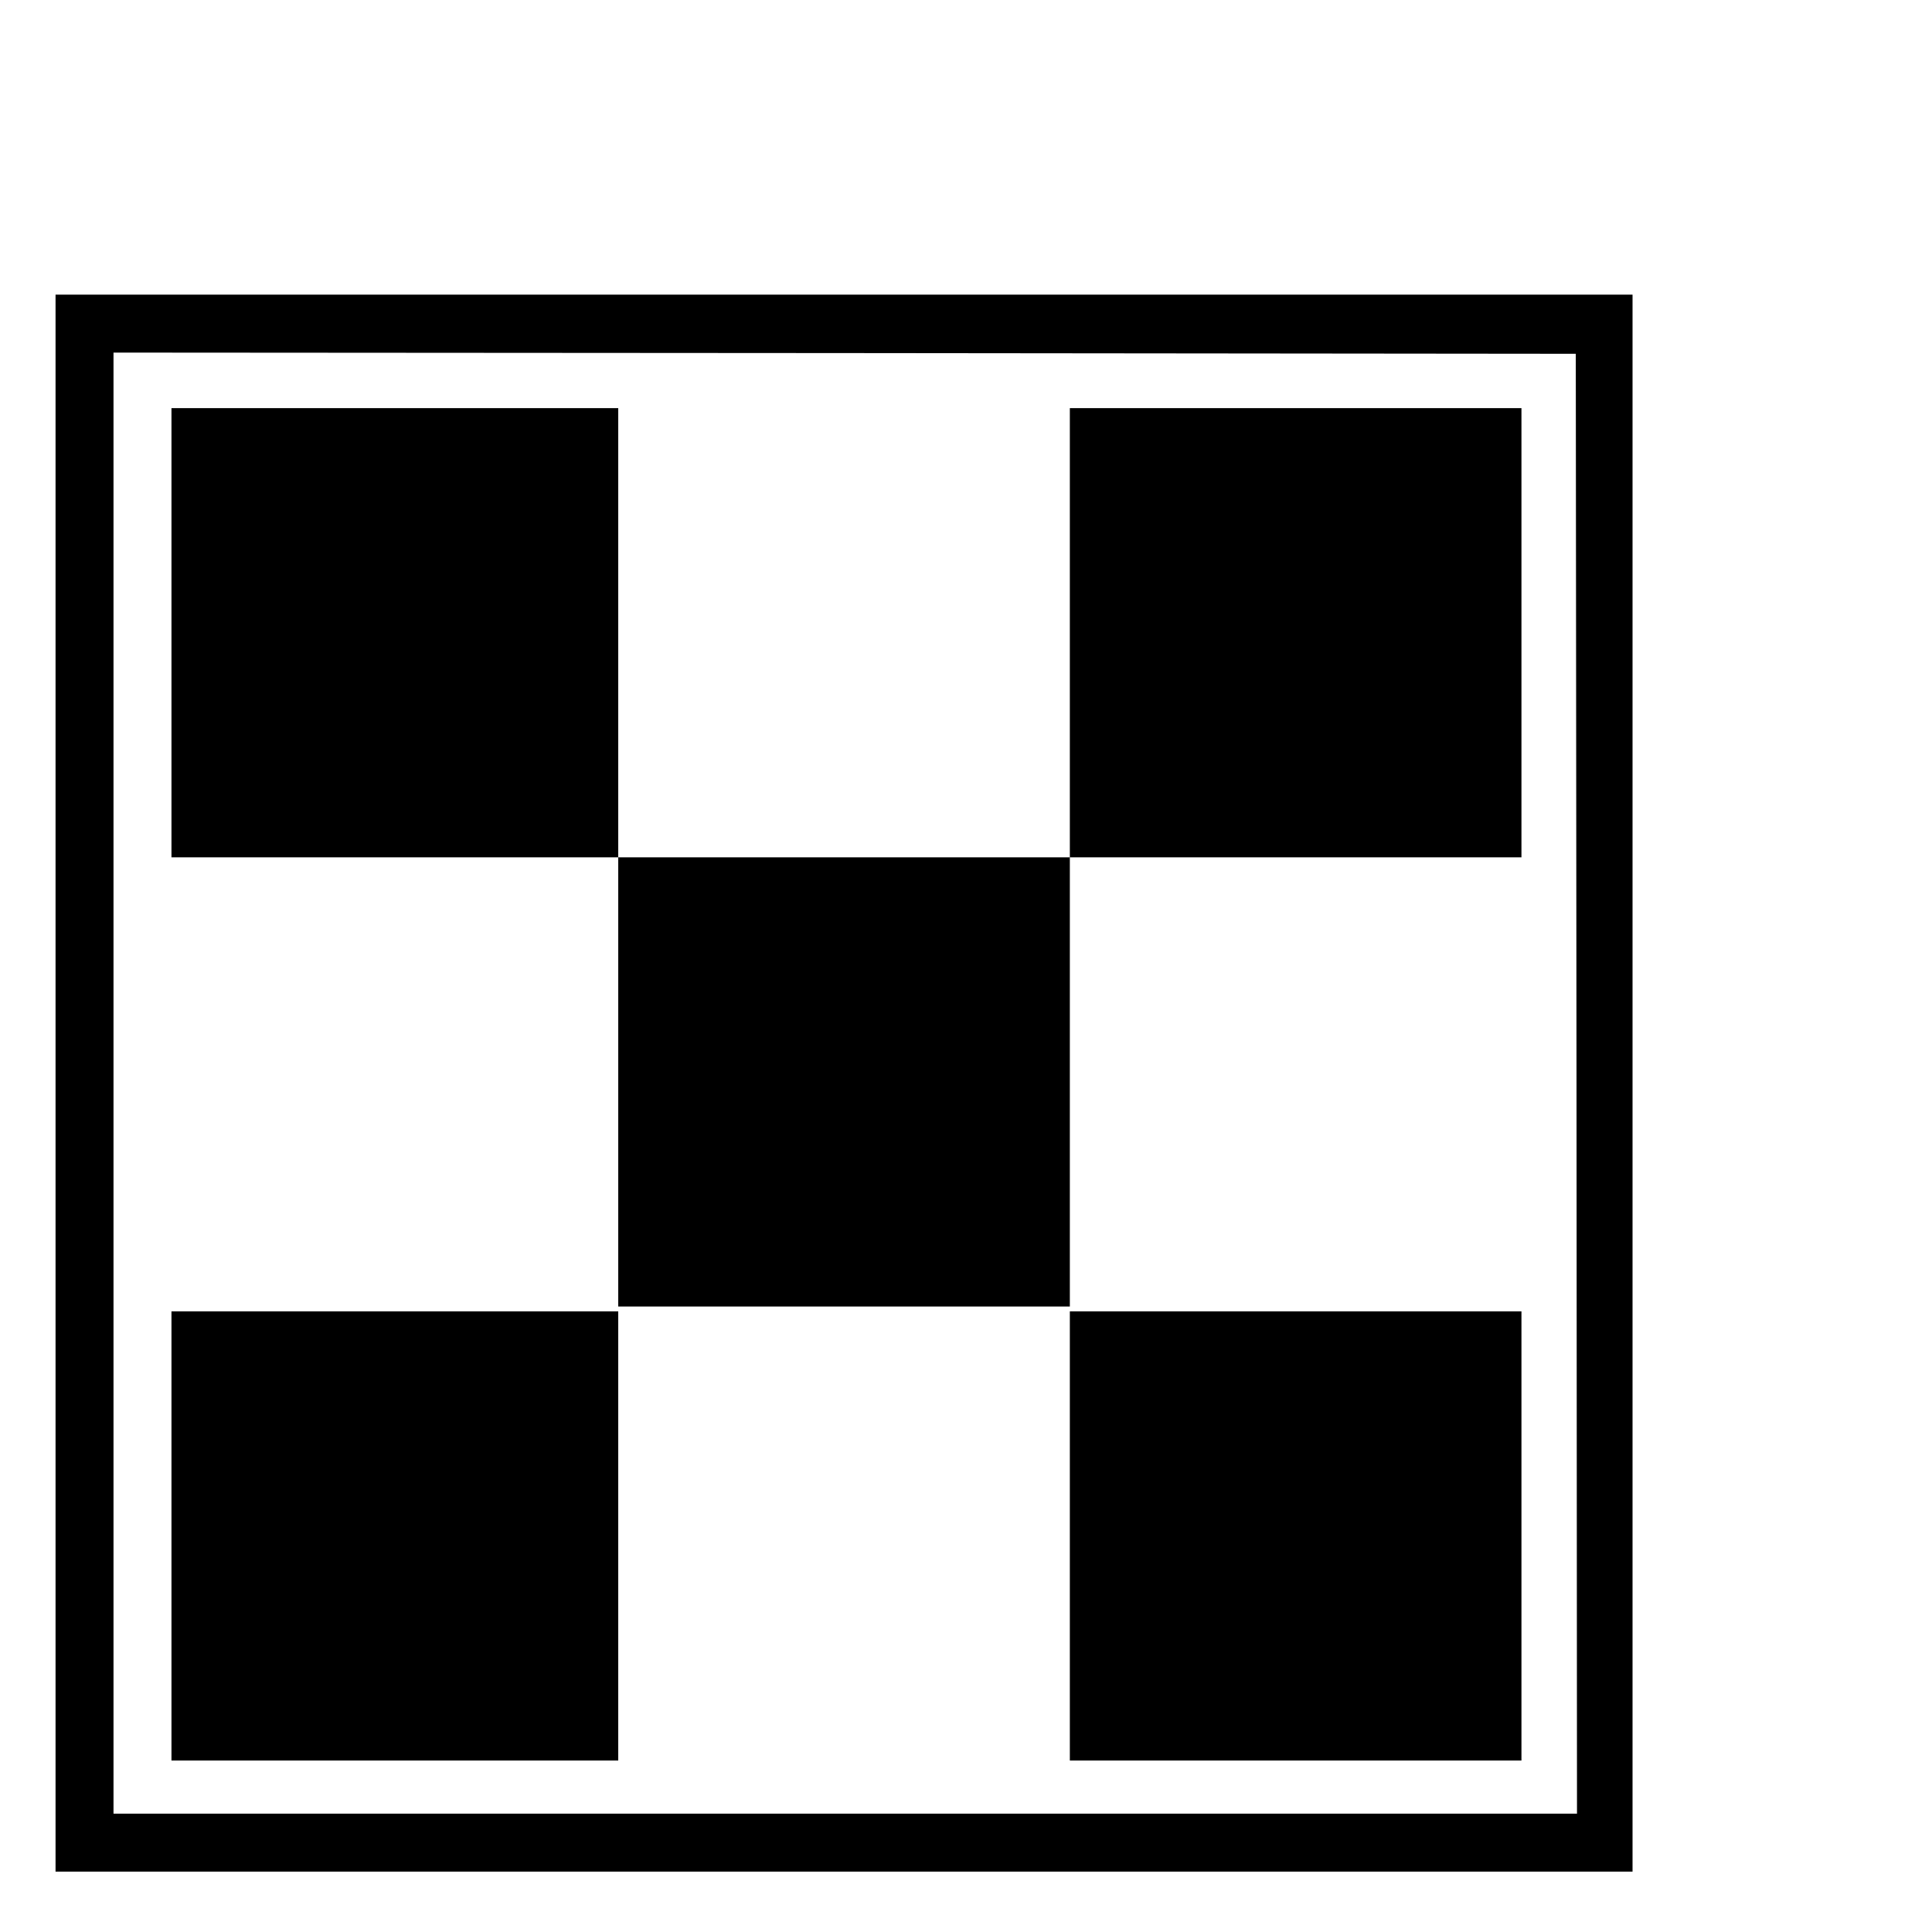
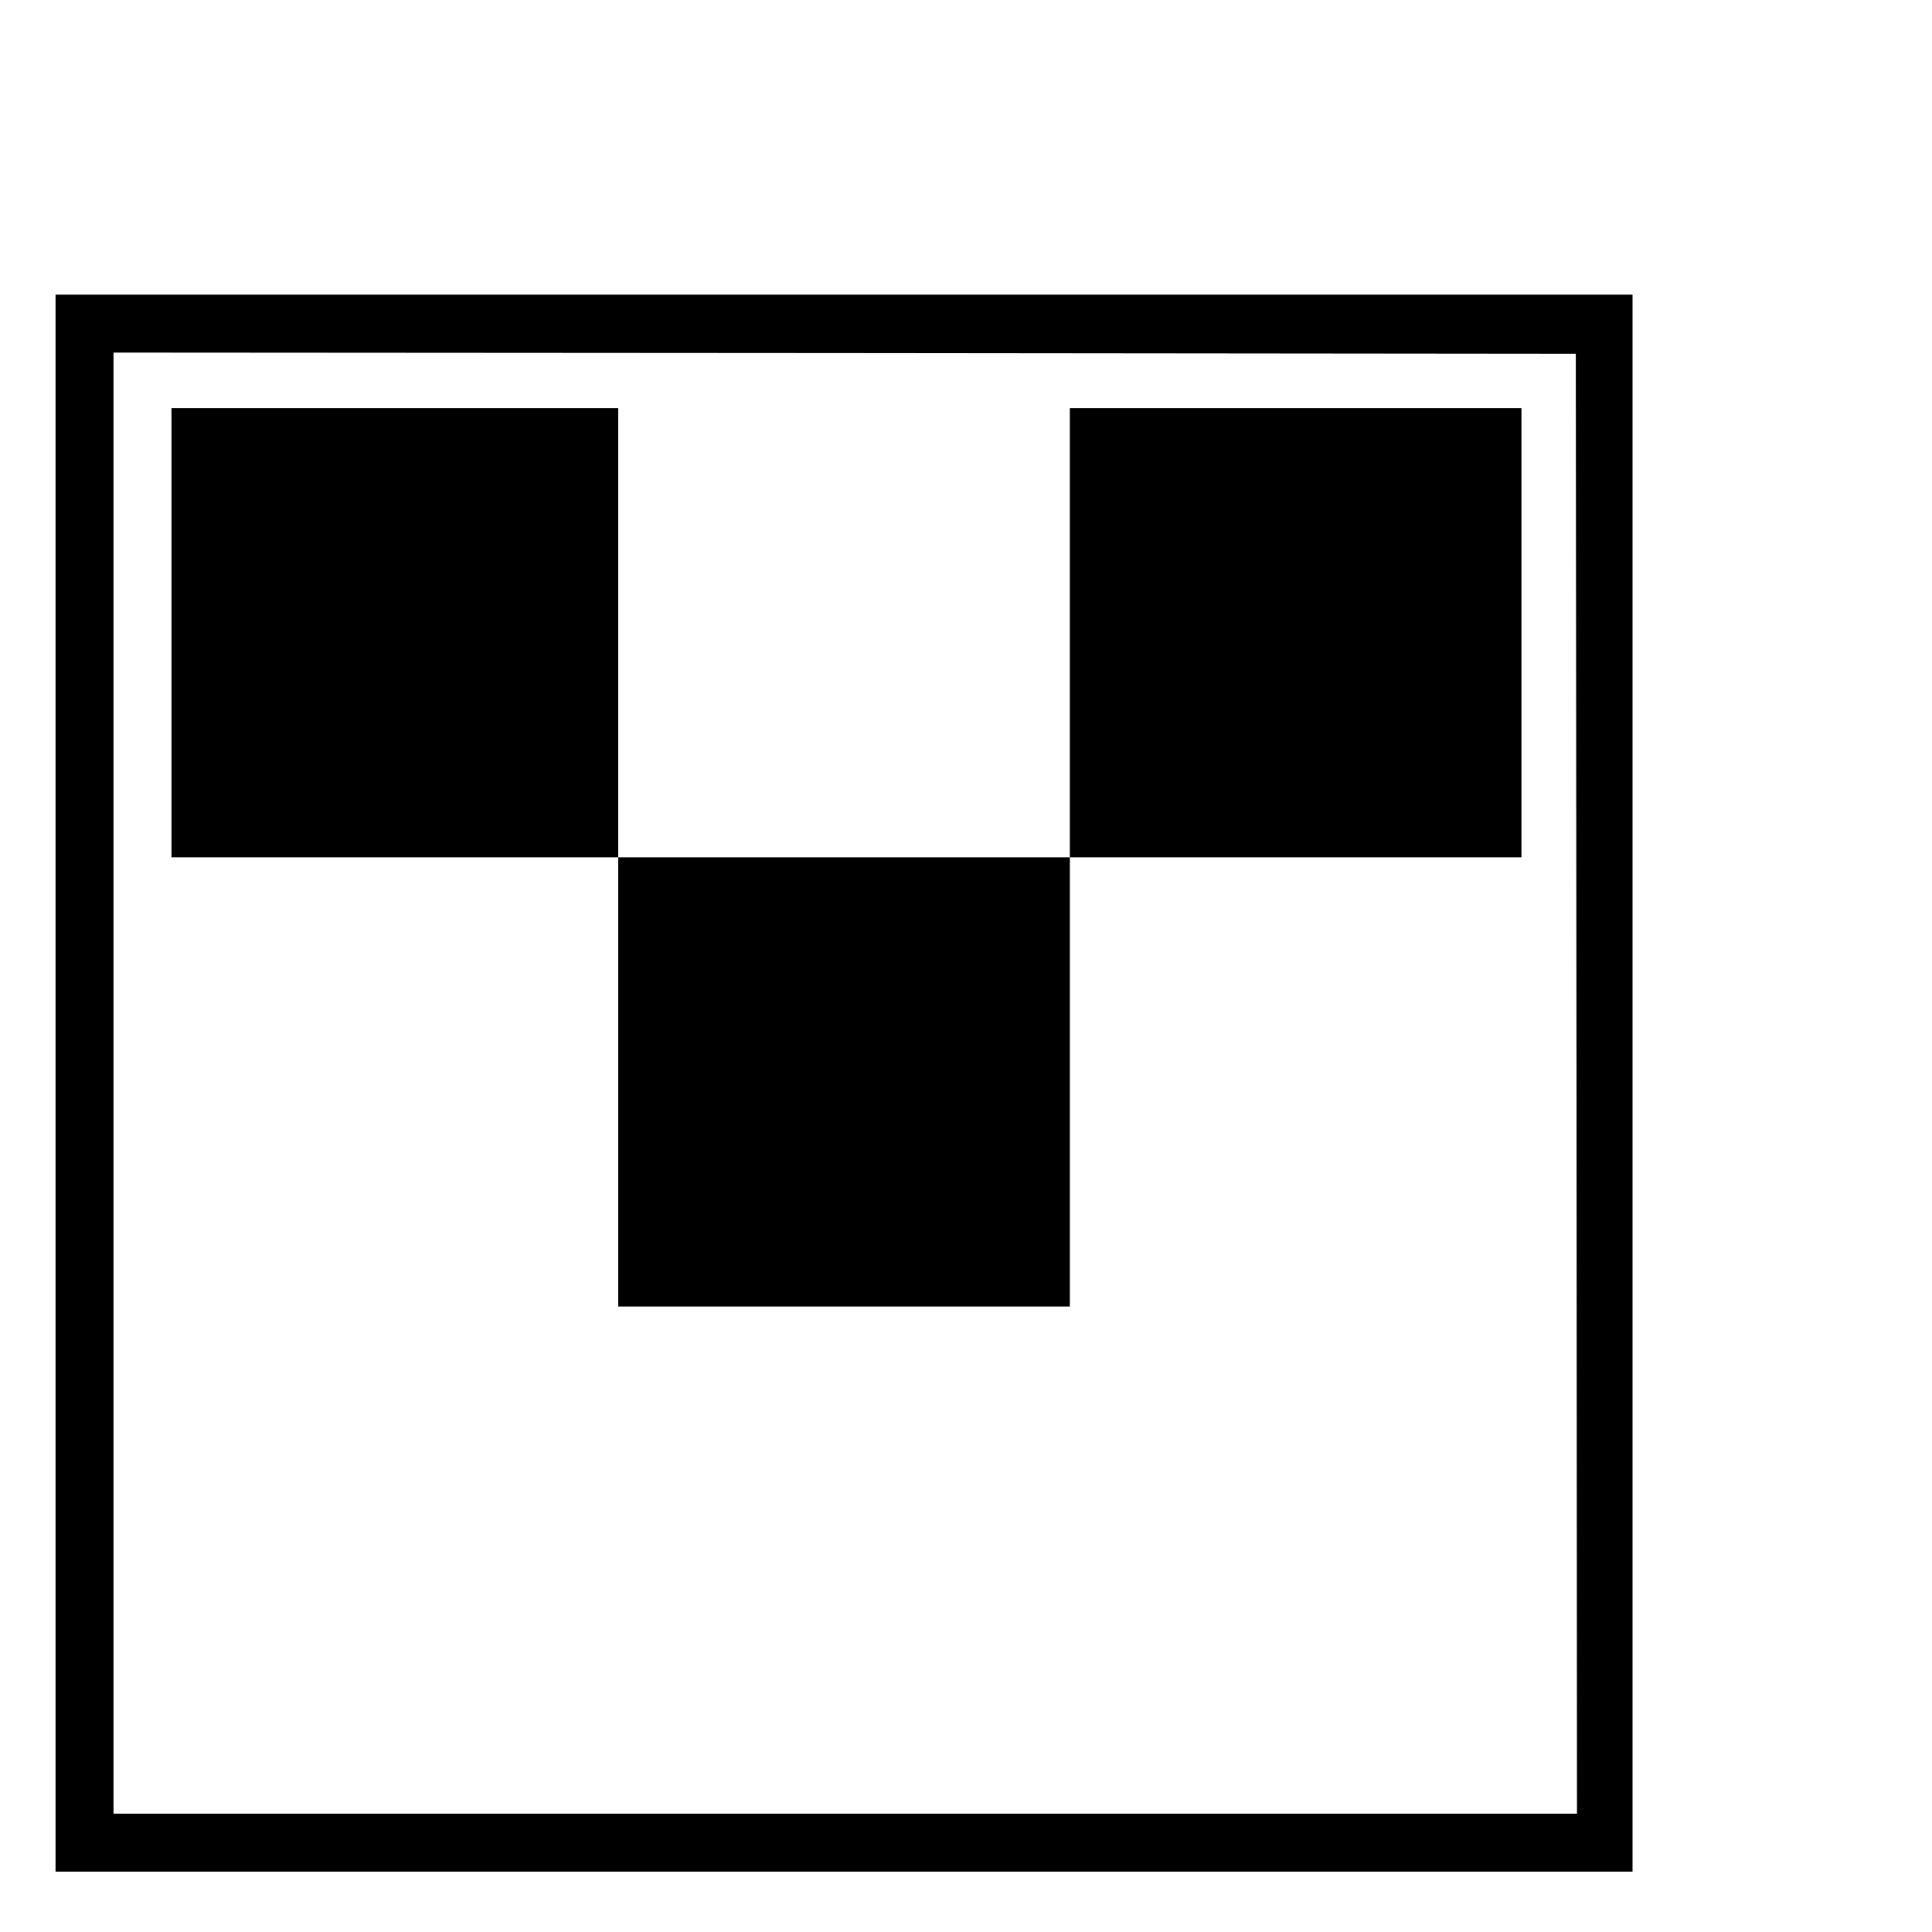
<svg xmlns="http://www.w3.org/2000/svg" version="1.0" width="16pt" height="16pt" viewBox="0 0 16 16" preserveAspectRatio="xMidYMid meet">
  <g transform="translate(0,16) scale(0.002,-0.002)" fill="#000000" stroke="none">
    <path d="M230 3515 l0 -3265 3265 0 3265 0 0 3265 0 3265 -3265 0 -3265 0 0 -3265z m6298 -2 l2 -3023 -3030 0 -3030 0 0 3025 0 3025 3028 -2 3027 -3 3 -3022z" />
-     <path d="M710 5380 l0 -930 925 0 925 0 0 -930 0 -930 935 0 935 0 0 930 0 930 935 0 935 0 0 930 0 930 -935 0 -935 0 0 -930 0 -930 -935 0 -935 0 0 930 0 930 -925 0 -925 0 0 -930z" />
-     <path d="M710 1640 l0 -930 925 0 925 0 0 930 0 930 -925 0 -925 0 0 -930z" />
-     <path d="M4430 1640 l0 -930 935 0 935 0 0 930 0 930 -935 0 -935 0 0 -930z" />
+     <path d="M710 5380 l0 -930 925 0 925 0 0 -930 0 -930 935 0 935 0 0 930 0 930 935 0 935 0 0 930 0 930 -935 0 -935 0 0 -930 0 -930 -935 0 -935 0 0 930 0 930 -925 0 -925 0 0 -930" />
  </g>
</svg>